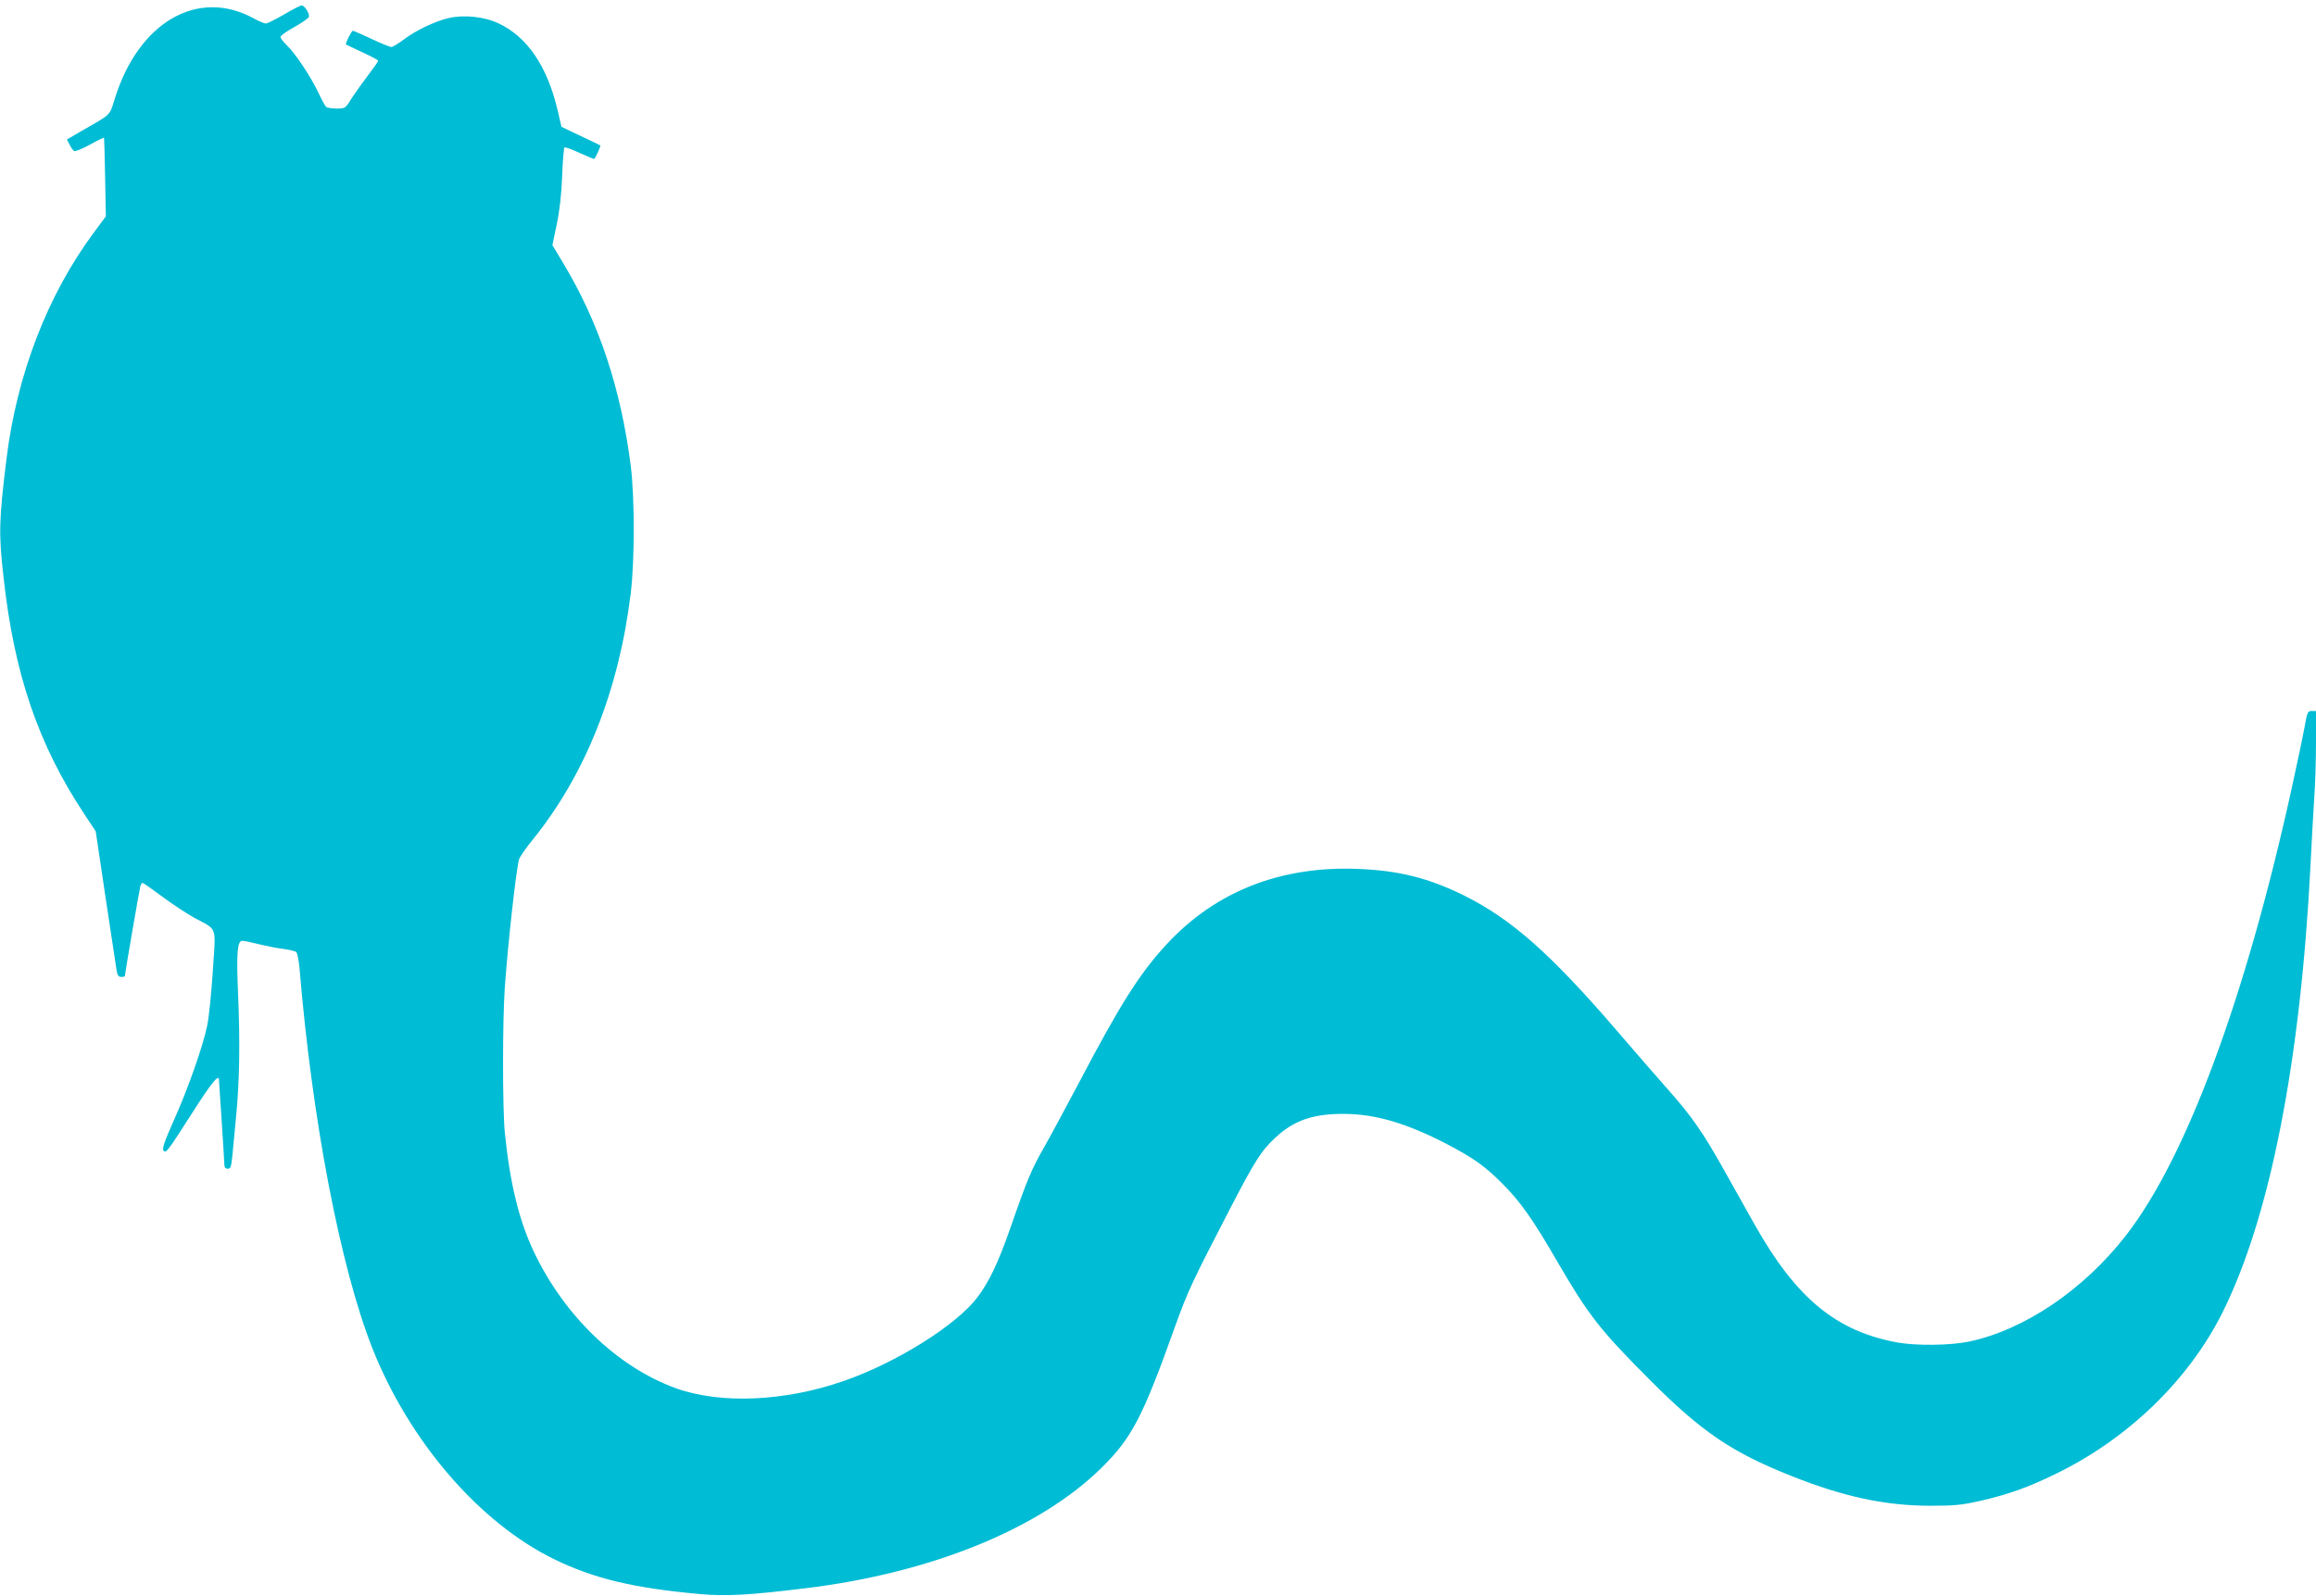
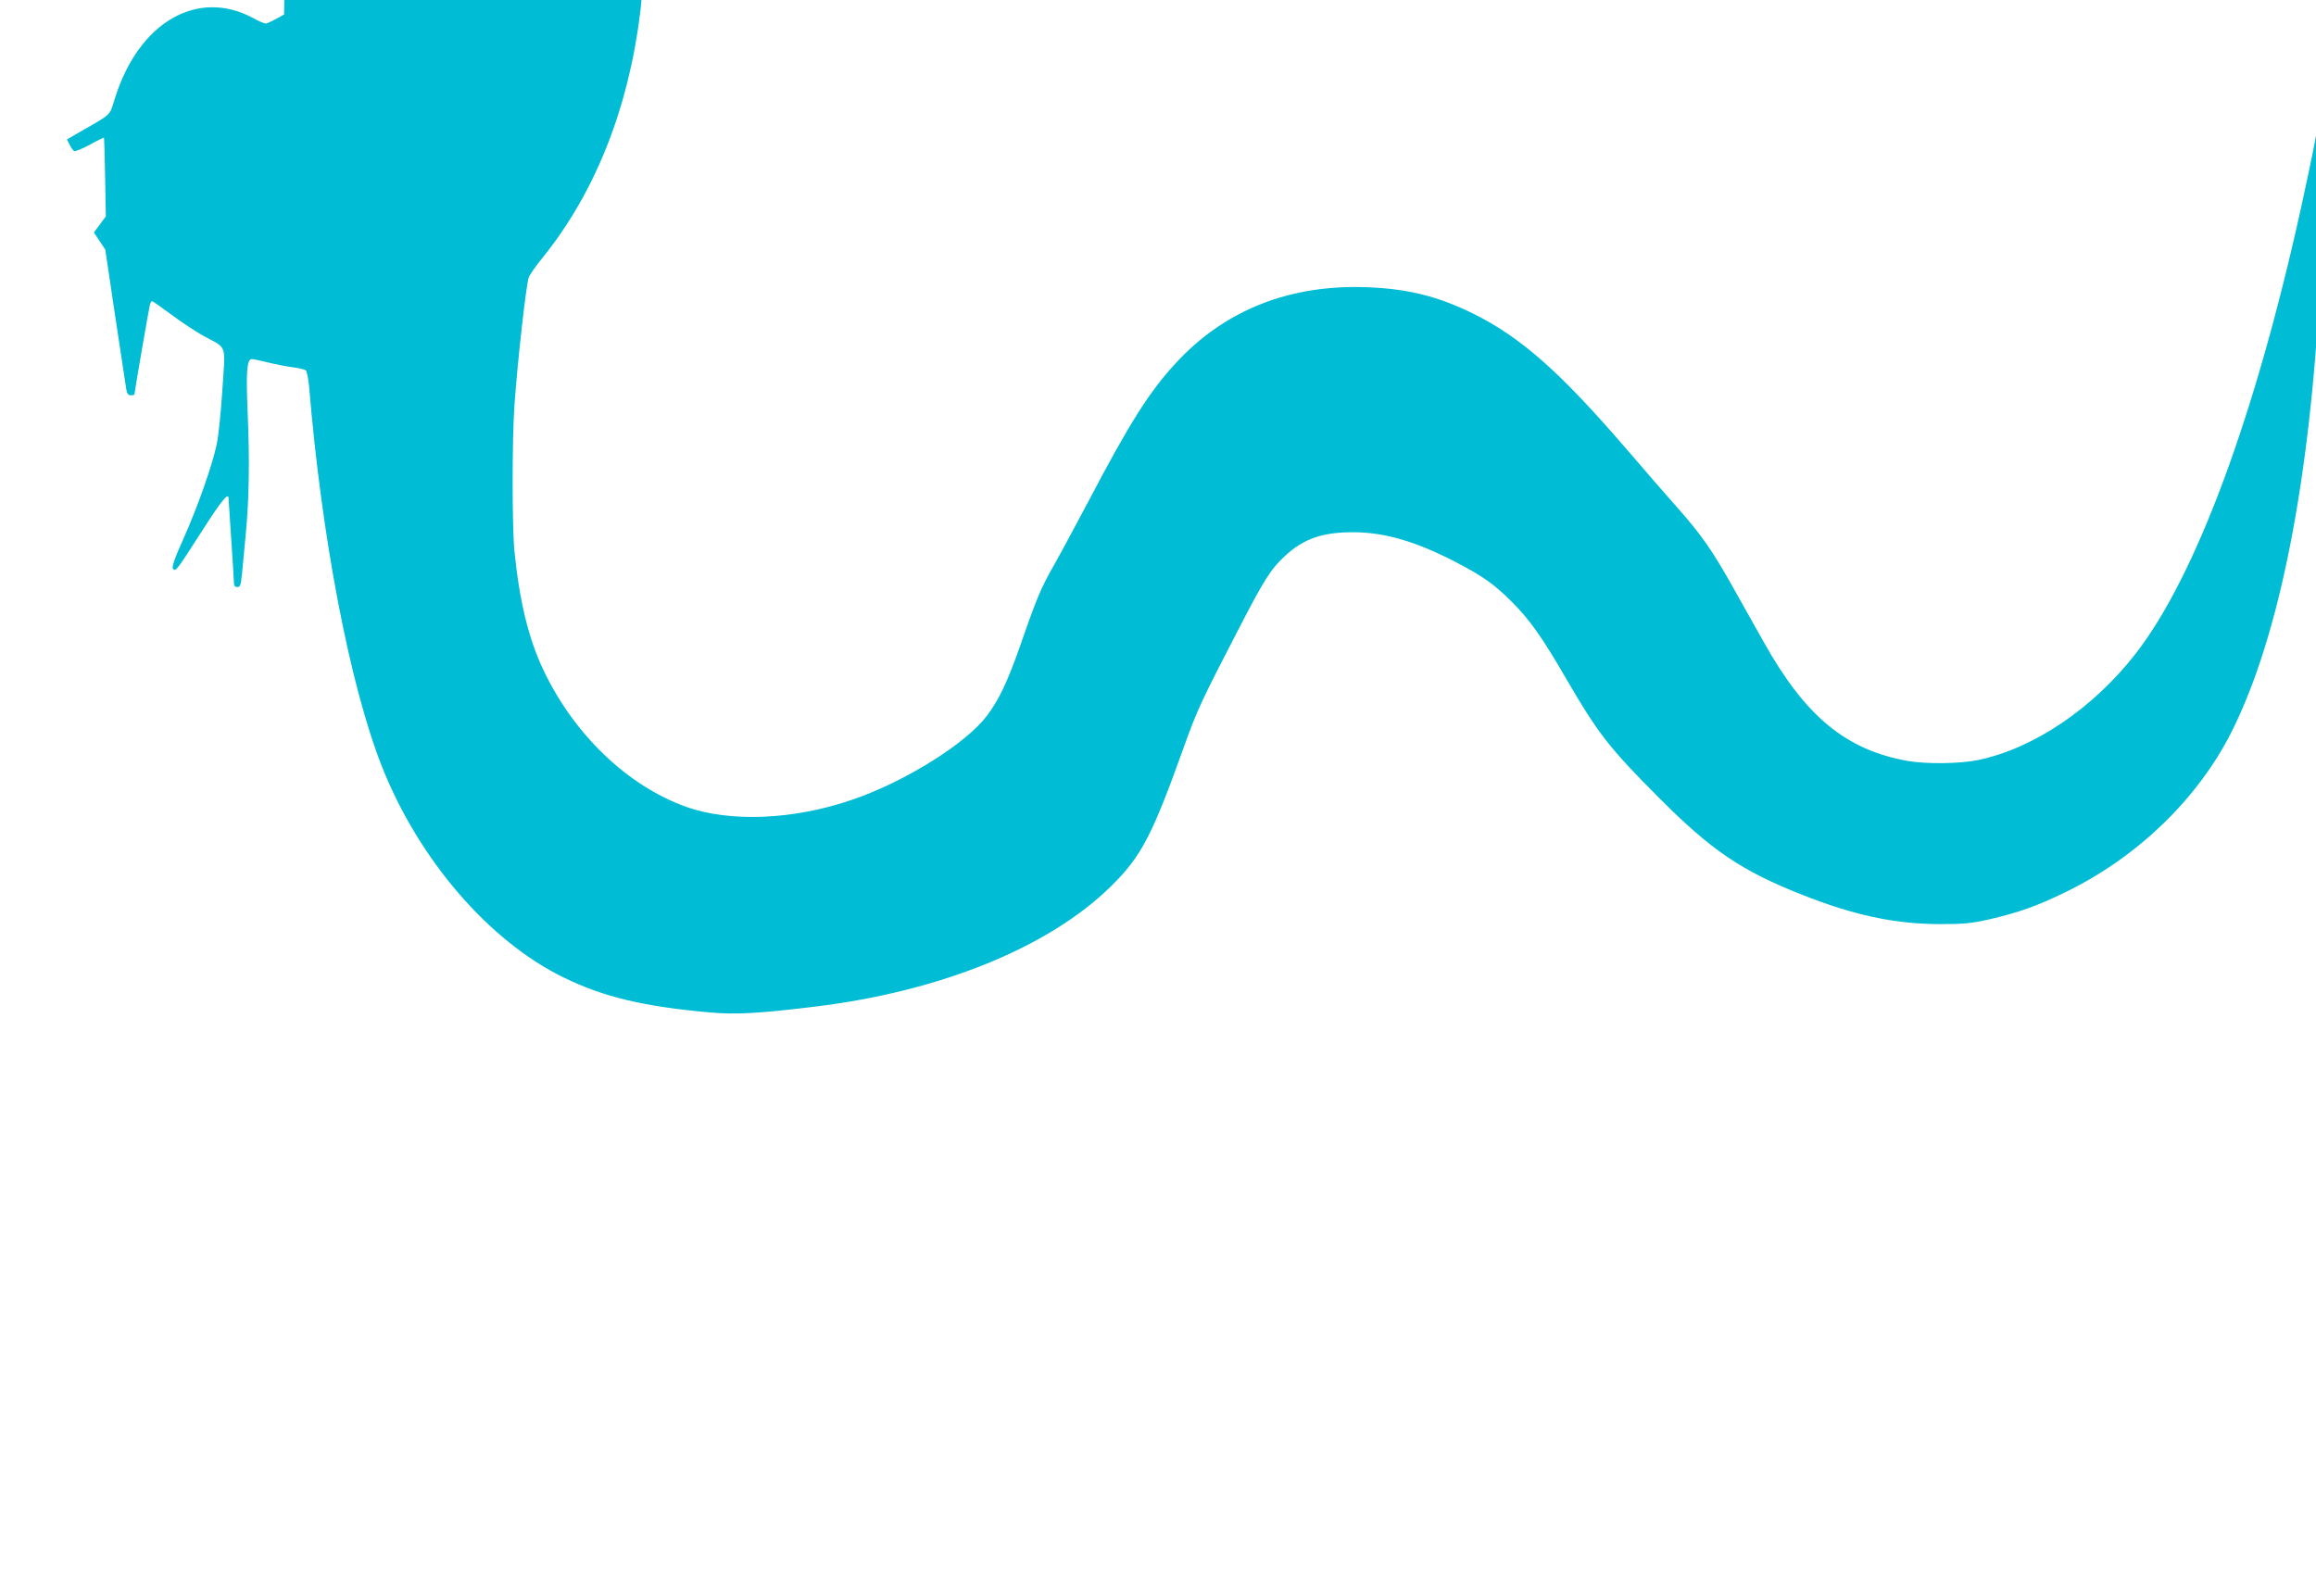
<svg xmlns="http://www.w3.org/2000/svg" version="1.0" width="1280pt" height="882pt" viewBox="0 0 1280 882" preserveAspectRatio="xMidYMid meet">
  <g transform="translate(0,882) scale(0.1,-0.1)" fill="#00bcd4" stroke="none">
-     <path d="M1570 8740 c-47 -27 -92 -50 -101 -50 -8 0 -40 13 -70 30 -307 166 -633 -23 -764 -444 -31 -98 -15 -83 -188 -182 l-77 -45 15 -29 c8 -16 19 -32 25 -35 6 -3 44 12 86 35 41 23 77 40 79 39 1 -2 4 -101 6 -219 l4 -216 -66 -89 c-256 -345 -425 -783 -483 -1250 -42 -343 -44 -414 -16 -660 59 -533 192 -921 446 -1305 l63 -95 55 -370 c31 -203 58 -385 61 -402 4 -24 11 -33 25 -33 11 0 20 2 20 5 0 11 81 482 86 498 3 9 8 17 12 17 4 0 52 -34 106 -74 55 -41 135 -94 178 -118 133 -72 121 -38 104 -298 -8 -124 -22 -259 -31 -300 -24 -115 -106 -348 -183 -520 -52 -116 -66 -158 -59 -169 15 -17 18 -13 163 213 102 160 143 210 144 179 0 -5 7 -107 15 -228 8 -121 15 -230 15 -242 0 -16 6 -23 19 -23 15 0 19 11 25 68 3 37 13 137 21 222 19 196 22 409 11 670 -10 230 -5 300 23 300 10 0 51 -9 92 -19 41 -10 101 -22 134 -26 33 -4 65 -12 72 -17 6 -5 14 -44 18 -86 70 -843 225 -1651 402 -2102 204 -516 592 -967 1007 -1169 220 -107 438 -159 804 -192 143 -13 274 -6 583 32 694 84 1293 328 1635 664 170 167 229 281 409 785 70 194 94 245 296 635 144 279 180 335 258 407 104 97 212 133 386 131 172 -2 342 -53 560 -166 151 -79 211 -122 310 -221 96 -96 167 -196 300 -426 175 -301 236 -379 511 -655 289 -290 455 -403 789 -535 287 -114 514 -162 760 -163 139 0 176 4 279 27 160 37 266 75 421 151 398 194 732 518 918 890 263 527 432 1389 487 2480 6 121 15 284 20 361 6 78 10 219 10 313 l0 171 -24 0 c-22 0 -25 -7 -40 -93 -9 -50 -42 -204 -72 -342 -254 -1152 -580 -2033 -913 -2462 -235 -303 -564 -525 -871 -589 -104 -21 -286 -23 -390 -5 -341 61 -564 245 -794 655 -40 72 -117 208 -169 301 -114 204 -180 299 -313 448 -55 62 -183 209 -284 327 -362 420 -577 610 -838 740 -194 96 -360 138 -583 147 -429 18 -789 -123 -1060 -415 -150 -162 -257 -331 -486 -767 -67 -126 -152 -285 -190 -352 -72 -126 -95 -180 -188 -448 -69 -197 -118 -300 -184 -387 -116 -153 -448 -361 -737 -461 -327 -114 -680 -129 -927 -41 -323 117 -617 398 -787 756 -82 173 -132 380 -160 658 -13 135 -13 616 0 802 18 254 64 662 79 709 5 14 39 64 77 110 290 359 475 825 540 1360 22 180 22 530 0 704 -55 430 -176 794 -376 1125 l-57 95 24 115 c16 76 26 166 30 268 3 84 9 155 13 157 4 3 42 -11 85 -31 42 -19 78 -34 80 -32 9 11 36 71 33 74 -3 2 -52 26 -110 53 l-105 50 -21 91 c-57 243 -168 407 -327 481 -78 37 -191 49 -276 29 -74 -17 -183 -69 -248 -119 -30 -22 -61 -41 -68 -41 -7 0 -57 20 -110 45 -53 25 -99 45 -103 45 -7 0 -43 -71 -38 -76 2 -1 43 -21 91 -43 48 -22 87 -43 87 -47 0 -4 -26 -41 -58 -83 -32 -42 -73 -100 -91 -128 -32 -52 -34 -53 -80 -53 -25 0 -51 4 -57 8 -6 4 -25 38 -43 77 -40 86 -128 219 -175 264 -20 19 -36 40 -36 47 0 7 34 31 76 54 41 23 78 49 81 56 6 17 -23 64 -40 64 -7 0 -50 -22 -97 -50z" />
+     <path d="M1570 8740 c-47 -27 -92 -50 -101 -50 -8 0 -40 13 -70 30 -307 166 -633 -23 -764 -444 -31 -98 -15 -83 -188 -182 l-77 -45 15 -29 c8 -16 19 -32 25 -35 6 -3 44 12 86 35 41 23 77 40 79 39 1 -2 4 -101 6 -219 l4 -216 -66 -89 l63 -95 55 -370 c31 -203 58 -385 61 -402 4 -24 11 -33 25 -33 11 0 20 2 20 5 0 11 81 482 86 498 3 9 8 17 12 17 4 0 52 -34 106 -74 55 -41 135 -94 178 -118 133 -72 121 -38 104 -298 -8 -124 -22 -259 -31 -300 -24 -115 -106 -348 -183 -520 -52 -116 -66 -158 -59 -169 15 -17 18 -13 163 213 102 160 143 210 144 179 0 -5 7 -107 15 -228 8 -121 15 -230 15 -242 0 -16 6 -23 19 -23 15 0 19 11 25 68 3 37 13 137 21 222 19 196 22 409 11 670 -10 230 -5 300 23 300 10 0 51 -9 92 -19 41 -10 101 -22 134 -26 33 -4 65 -12 72 -17 6 -5 14 -44 18 -86 70 -843 225 -1651 402 -2102 204 -516 592 -967 1007 -1169 220 -107 438 -159 804 -192 143 -13 274 -6 583 32 694 84 1293 328 1635 664 170 167 229 281 409 785 70 194 94 245 296 635 144 279 180 335 258 407 104 97 212 133 386 131 172 -2 342 -53 560 -166 151 -79 211 -122 310 -221 96 -96 167 -196 300 -426 175 -301 236 -379 511 -655 289 -290 455 -403 789 -535 287 -114 514 -162 760 -163 139 0 176 4 279 27 160 37 266 75 421 151 398 194 732 518 918 890 263 527 432 1389 487 2480 6 121 15 284 20 361 6 78 10 219 10 313 l0 171 -24 0 c-22 0 -25 -7 -40 -93 -9 -50 -42 -204 -72 -342 -254 -1152 -580 -2033 -913 -2462 -235 -303 -564 -525 -871 -589 -104 -21 -286 -23 -390 -5 -341 61 -564 245 -794 655 -40 72 -117 208 -169 301 -114 204 -180 299 -313 448 -55 62 -183 209 -284 327 -362 420 -577 610 -838 740 -194 96 -360 138 -583 147 -429 18 -789 -123 -1060 -415 -150 -162 -257 -331 -486 -767 -67 -126 -152 -285 -190 -352 -72 -126 -95 -180 -188 -448 -69 -197 -118 -300 -184 -387 -116 -153 -448 -361 -737 -461 -327 -114 -680 -129 -927 -41 -323 117 -617 398 -787 756 -82 173 -132 380 -160 658 -13 135 -13 616 0 802 18 254 64 662 79 709 5 14 39 64 77 110 290 359 475 825 540 1360 22 180 22 530 0 704 -55 430 -176 794 -376 1125 l-57 95 24 115 c16 76 26 166 30 268 3 84 9 155 13 157 4 3 42 -11 85 -31 42 -19 78 -34 80 -32 9 11 36 71 33 74 -3 2 -52 26 -110 53 l-105 50 -21 91 c-57 243 -168 407 -327 481 -78 37 -191 49 -276 29 -74 -17 -183 -69 -248 -119 -30 -22 -61 -41 -68 -41 -7 0 -57 20 -110 45 -53 25 -99 45 -103 45 -7 0 -43 -71 -38 -76 2 -1 43 -21 91 -43 48 -22 87 -43 87 -47 0 -4 -26 -41 -58 -83 -32 -42 -73 -100 -91 -128 -32 -52 -34 -53 -80 -53 -25 0 -51 4 -57 8 -6 4 -25 38 -43 77 -40 86 -128 219 -175 264 -20 19 -36 40 -36 47 0 7 34 31 76 54 41 23 78 49 81 56 6 17 -23 64 -40 64 -7 0 -50 -22 -97 -50z" />
  </g>
</svg>